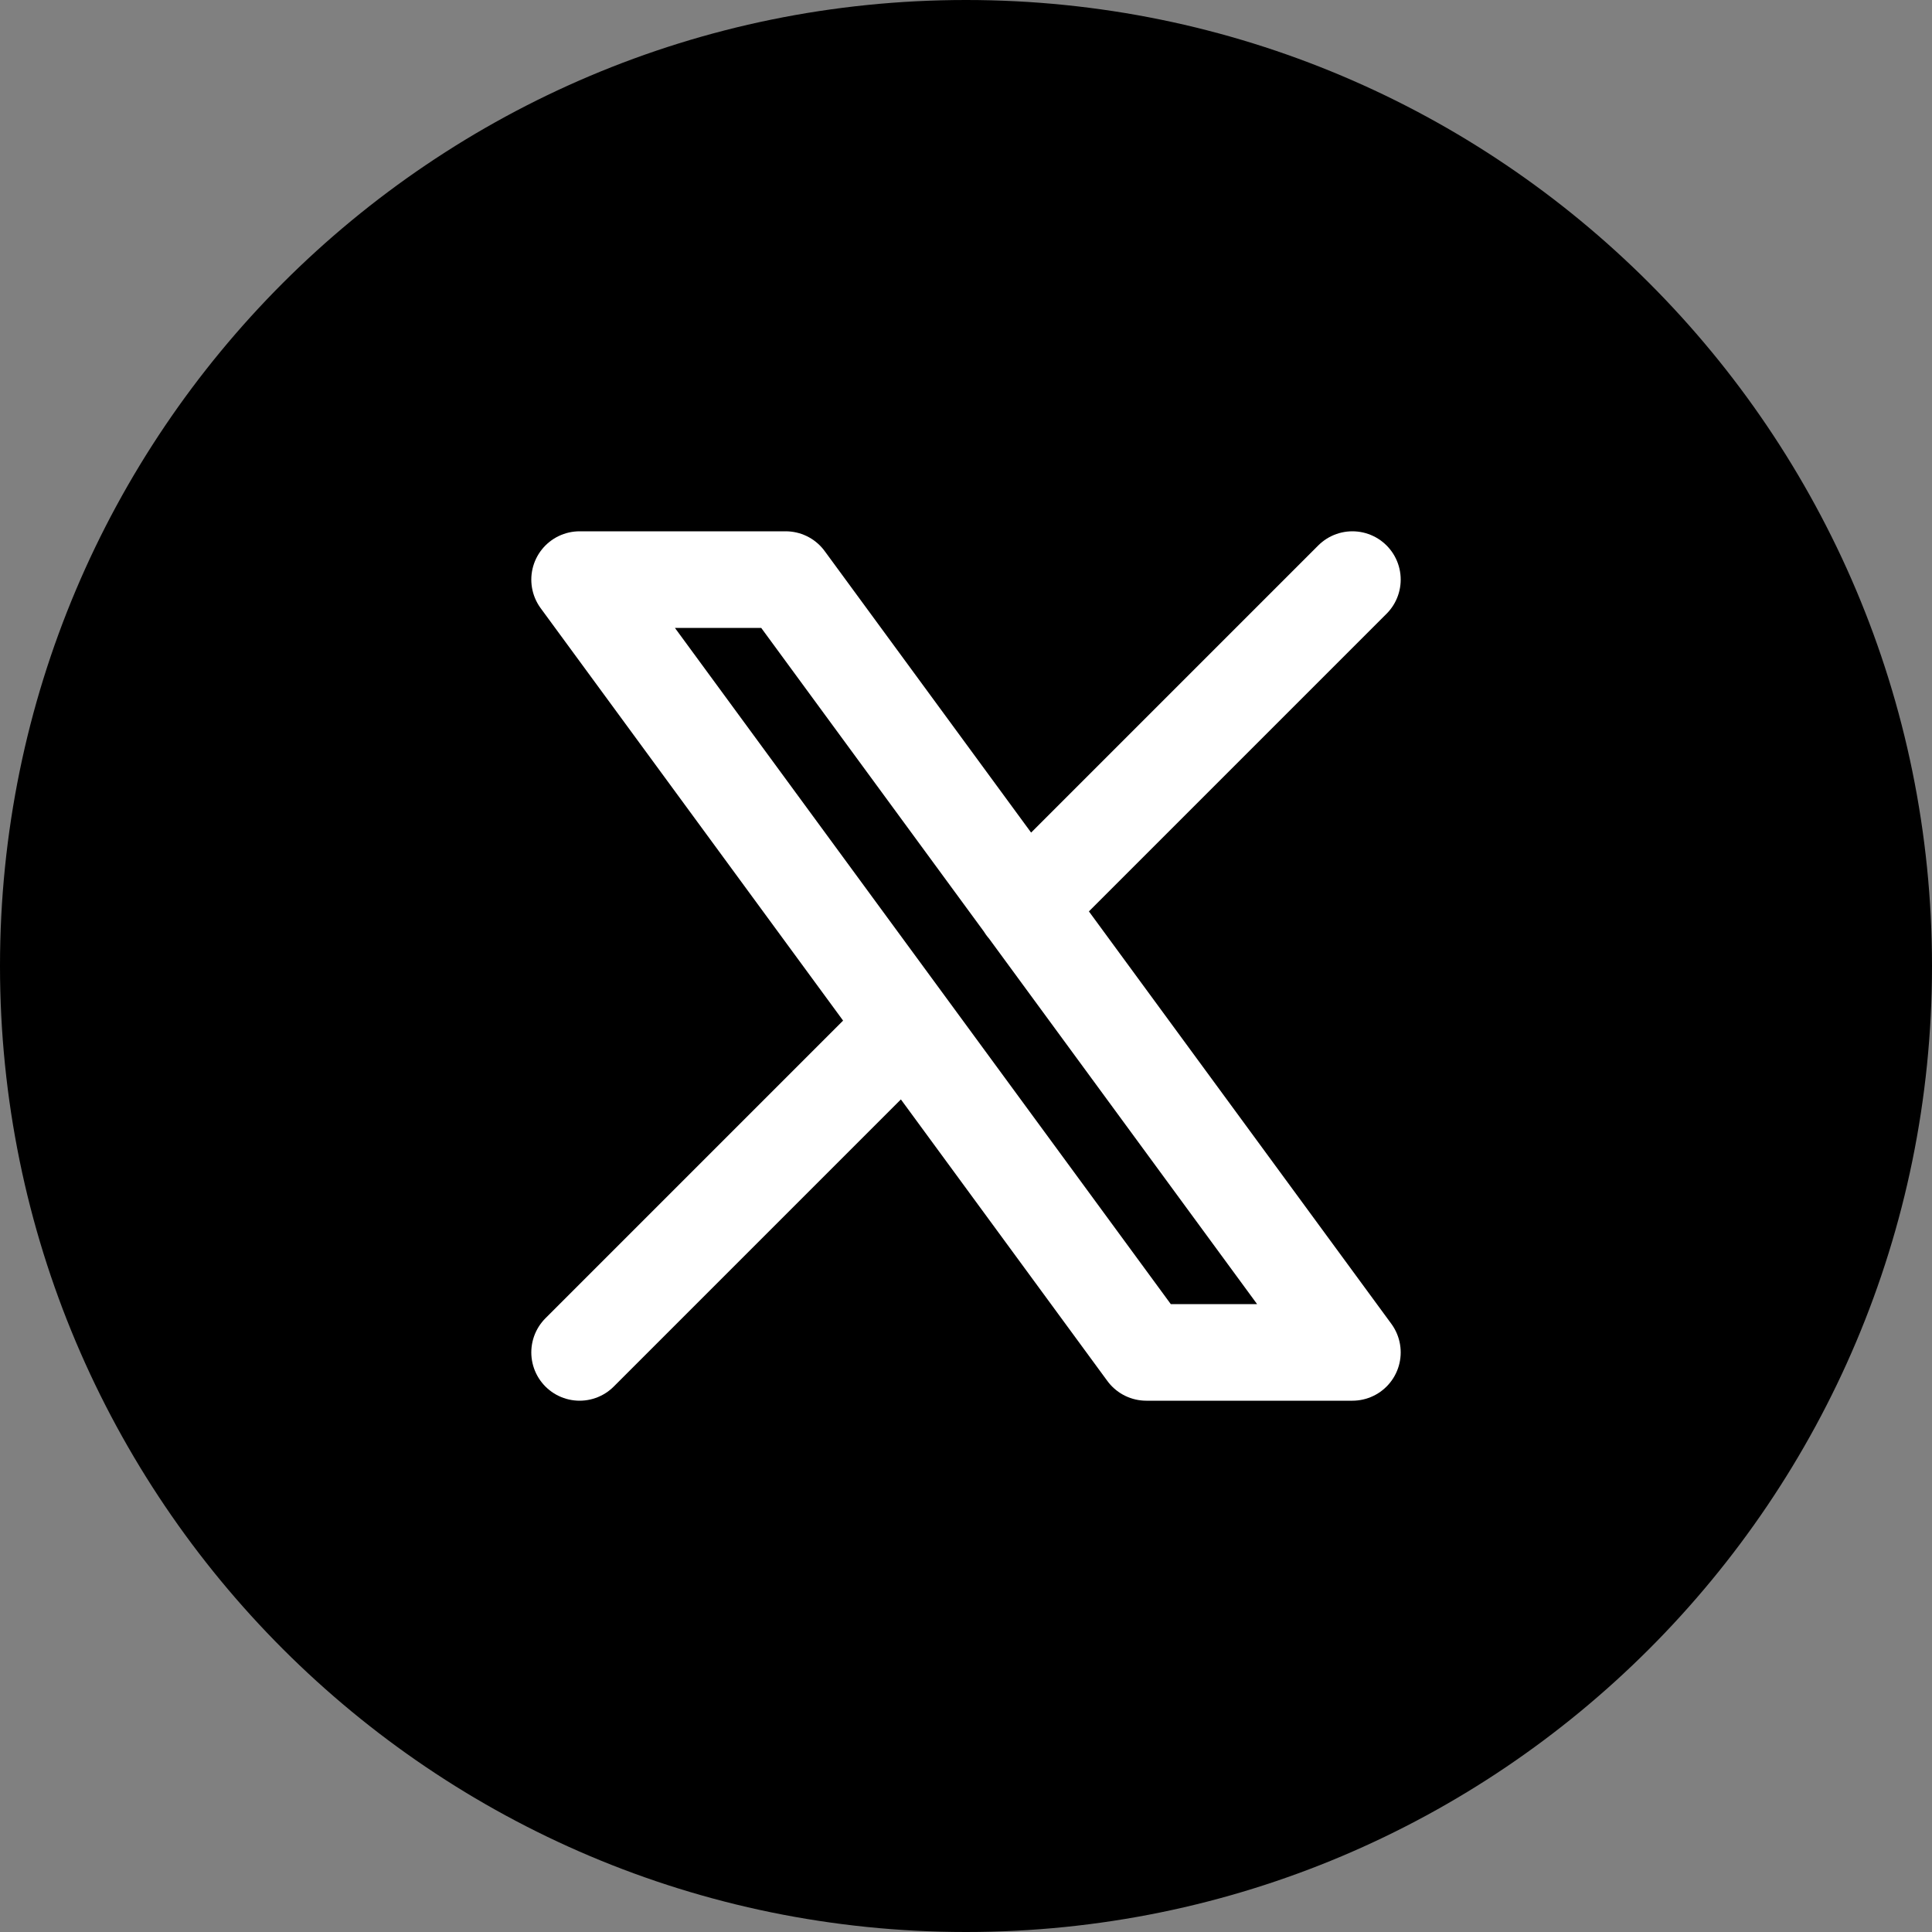
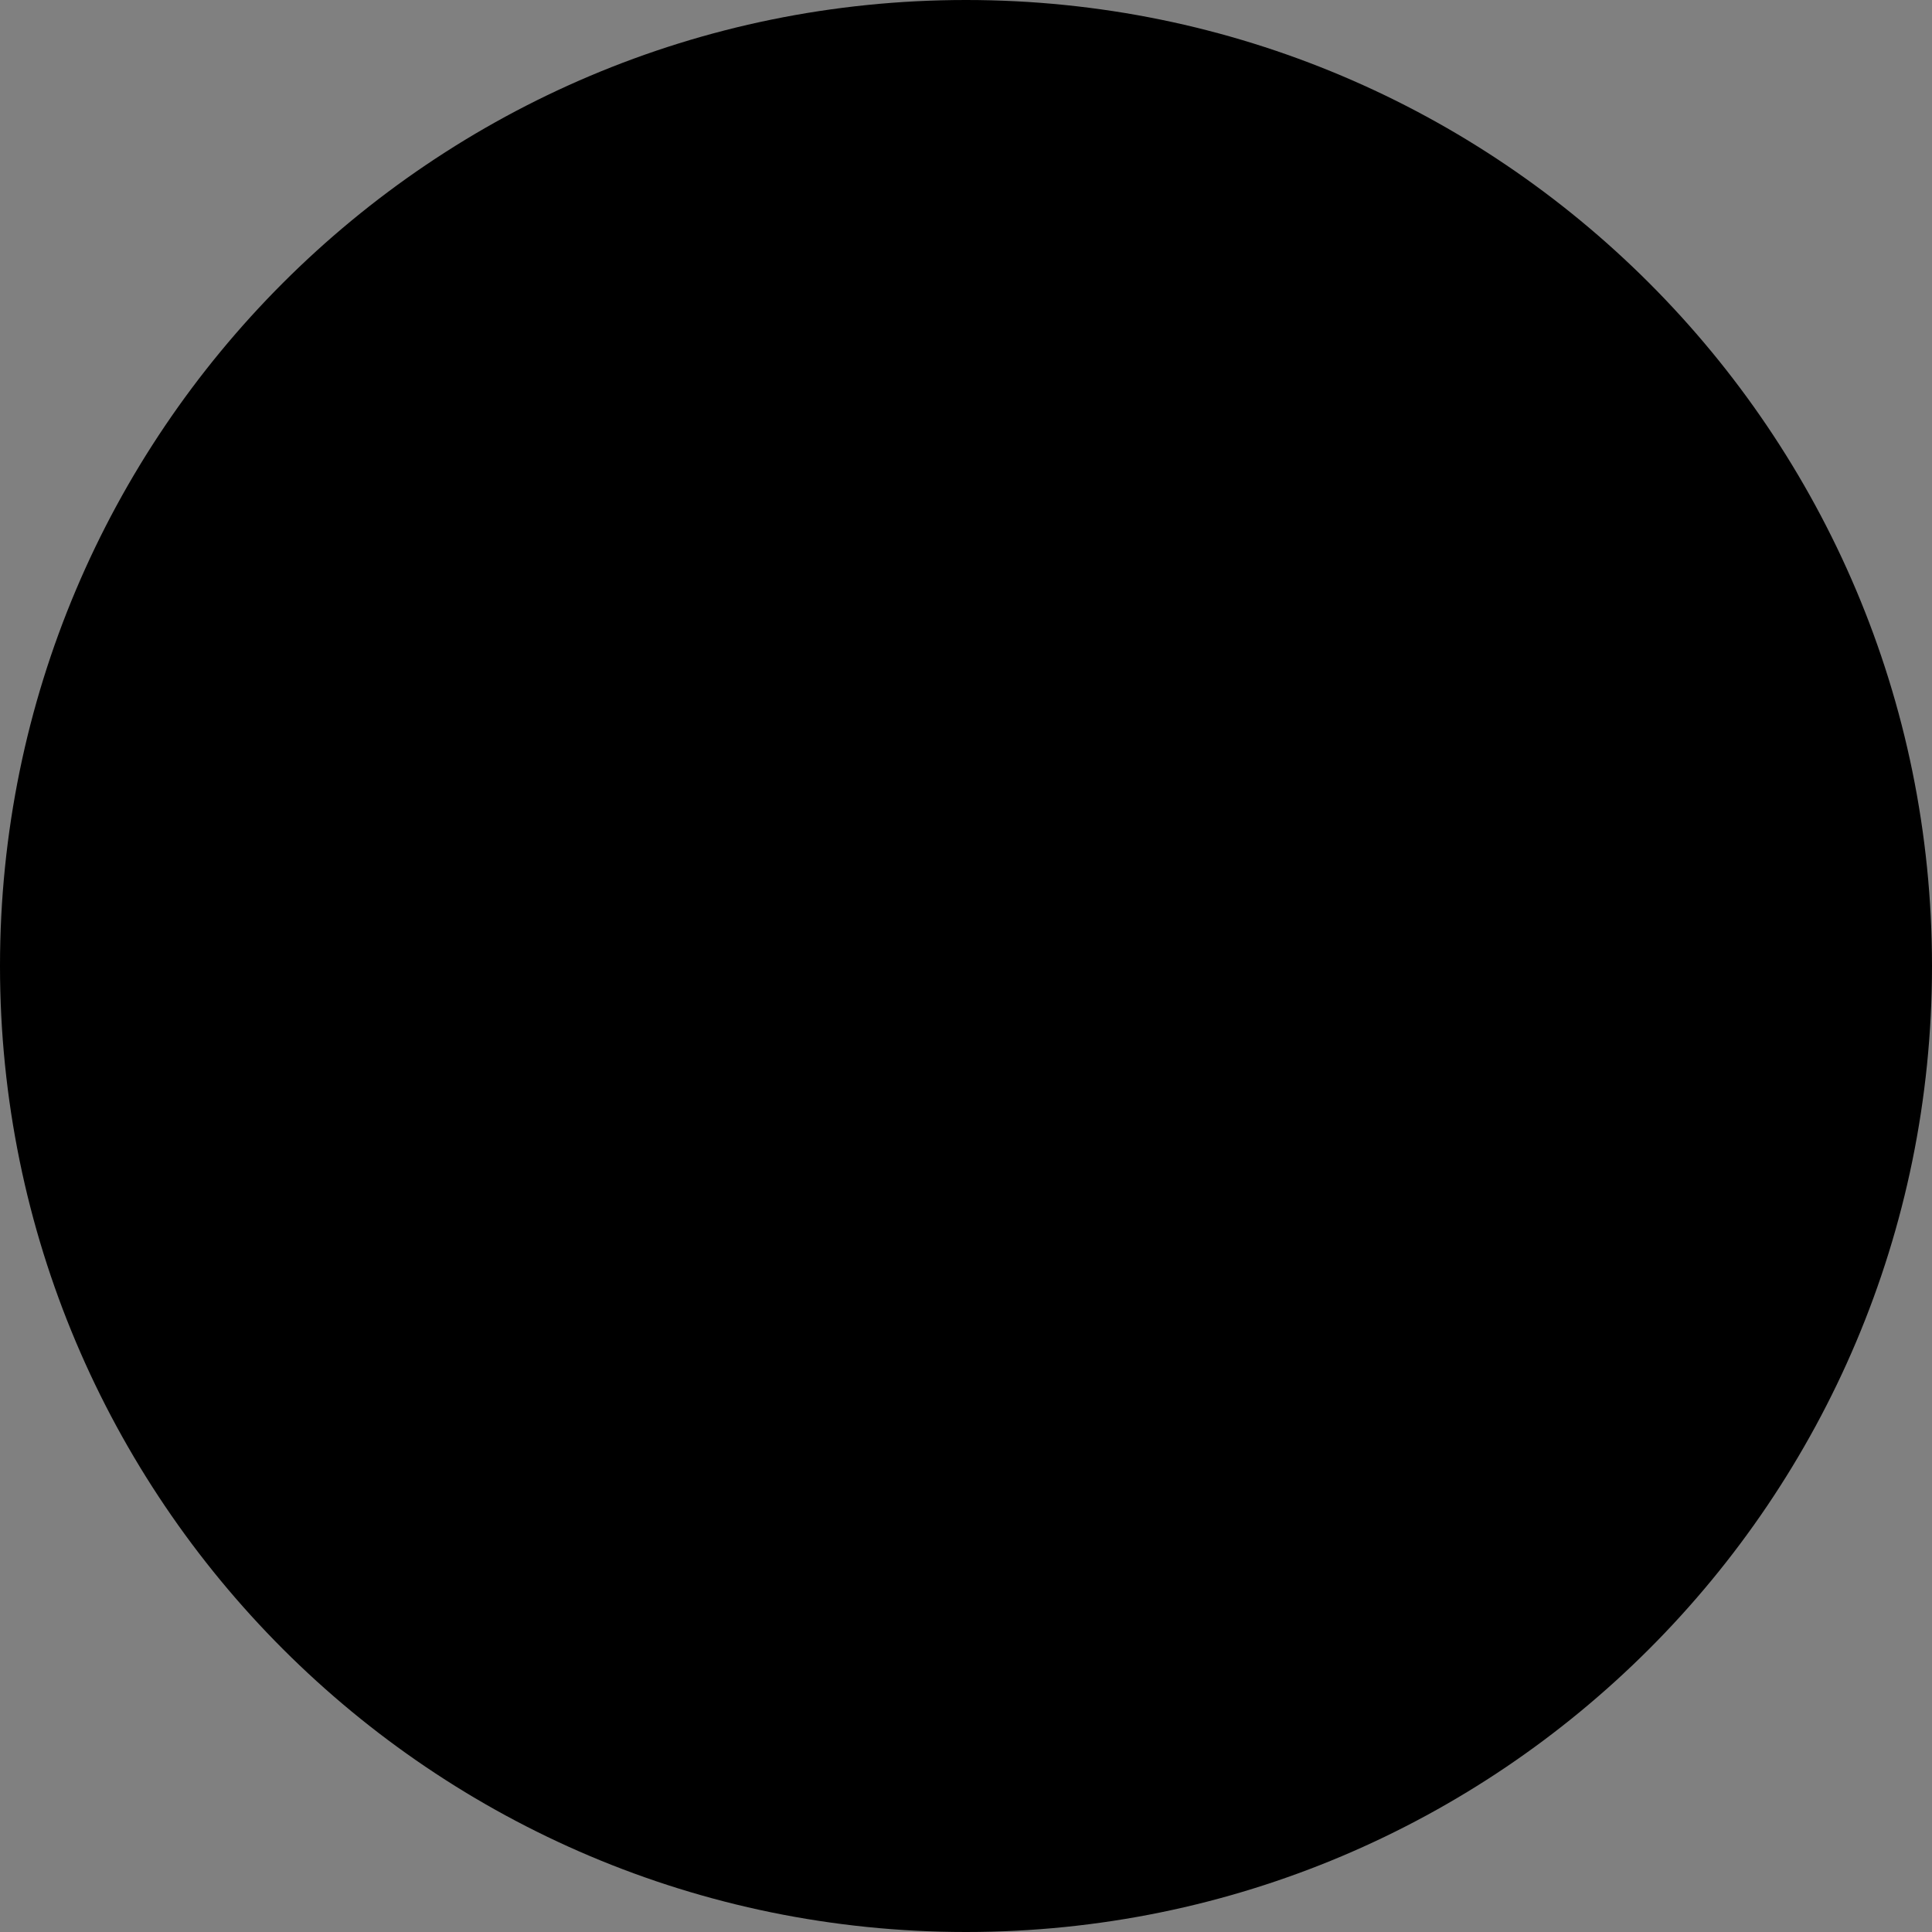
<svg xmlns="http://www.w3.org/2000/svg" width="40" height="40" viewBox="0 0 40 40" fill="none">
  <rect x="0" y="0" width="40" height="40" fill="#808080" stroke="none" />
  <path d="M0 20C0 8.954 8.954 0 20 0C31.046 0 40 8.954 40 20C40 31.046 31.046 40 20 40C8.954 40 0 31.046 0 20Z" fill="black" />
-   <path d="M12 28L18.768 21.232M21.228 18.772L28 12M12 12L23.733 28H28L16.267 12H12Z" stroke="white" stroke-width="2" stroke-linecap="round" stroke-linejoin="round" />
</svg>